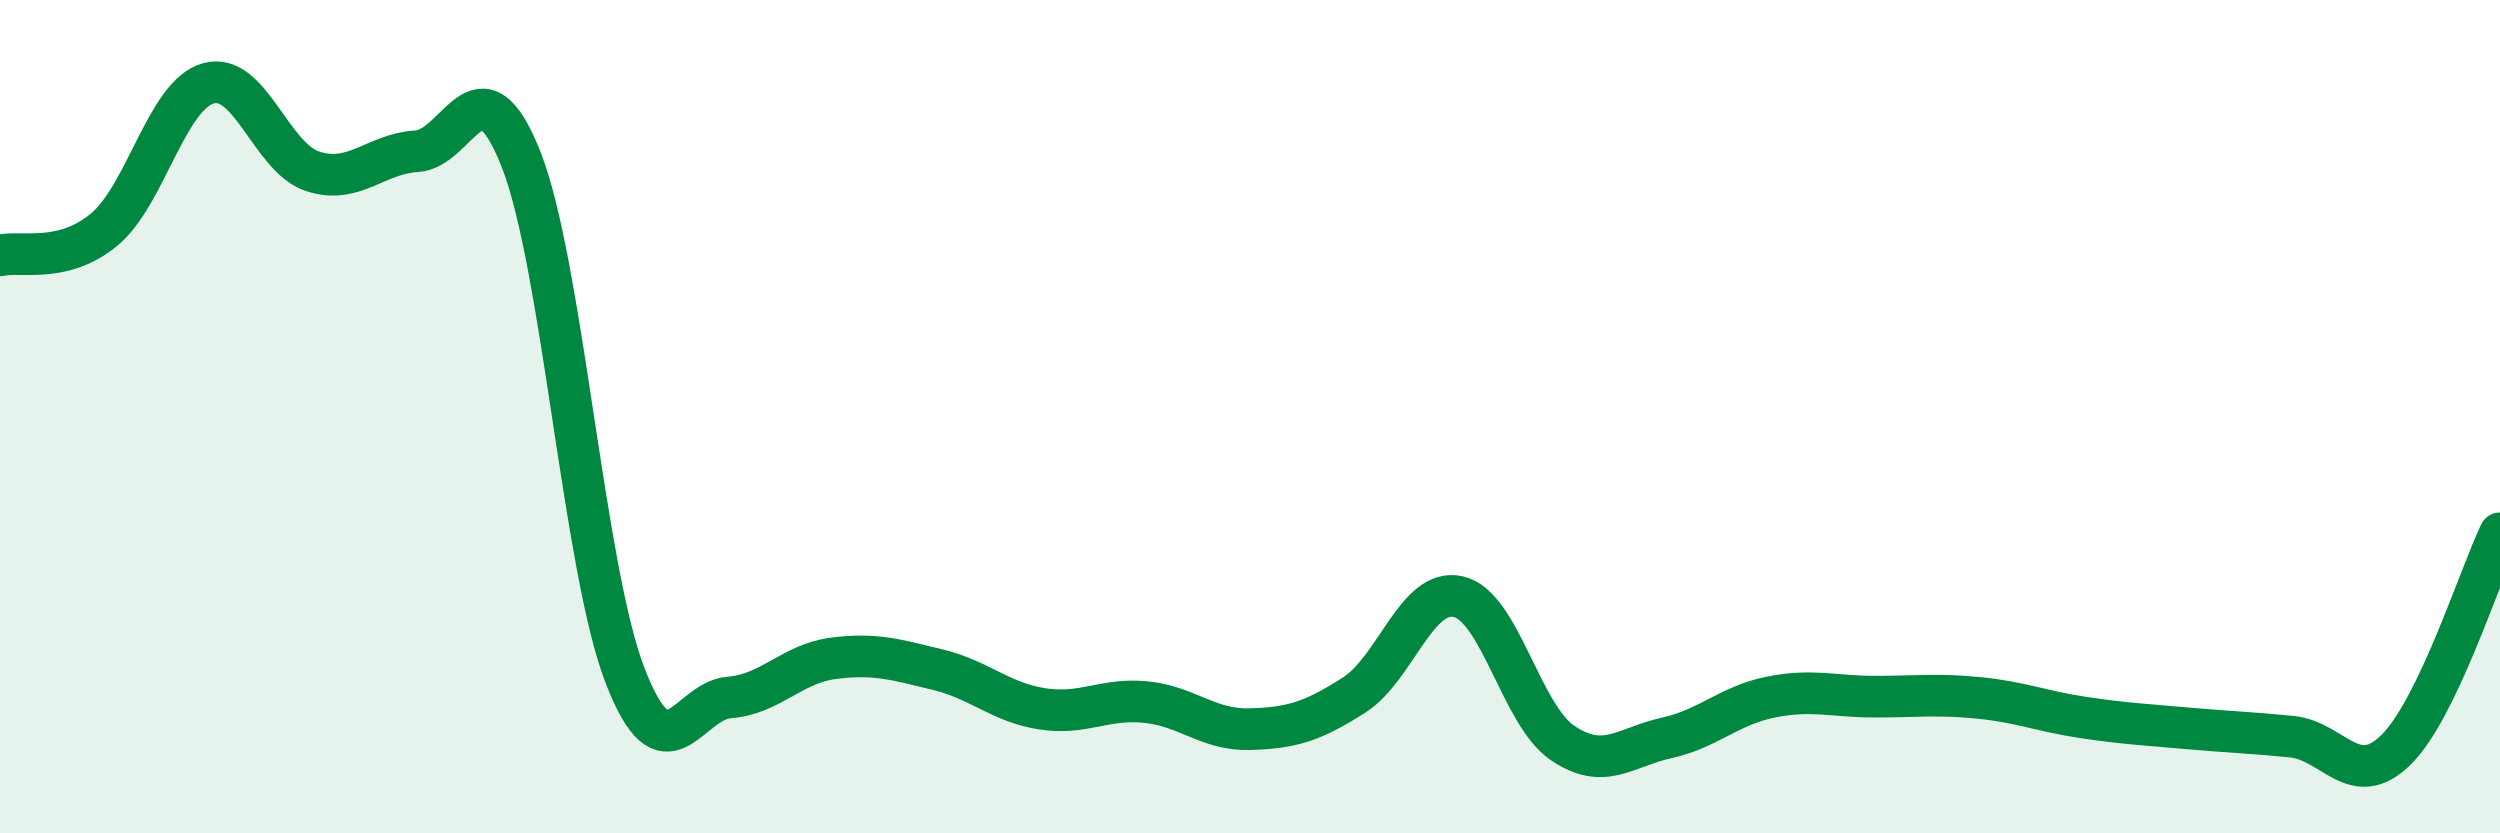
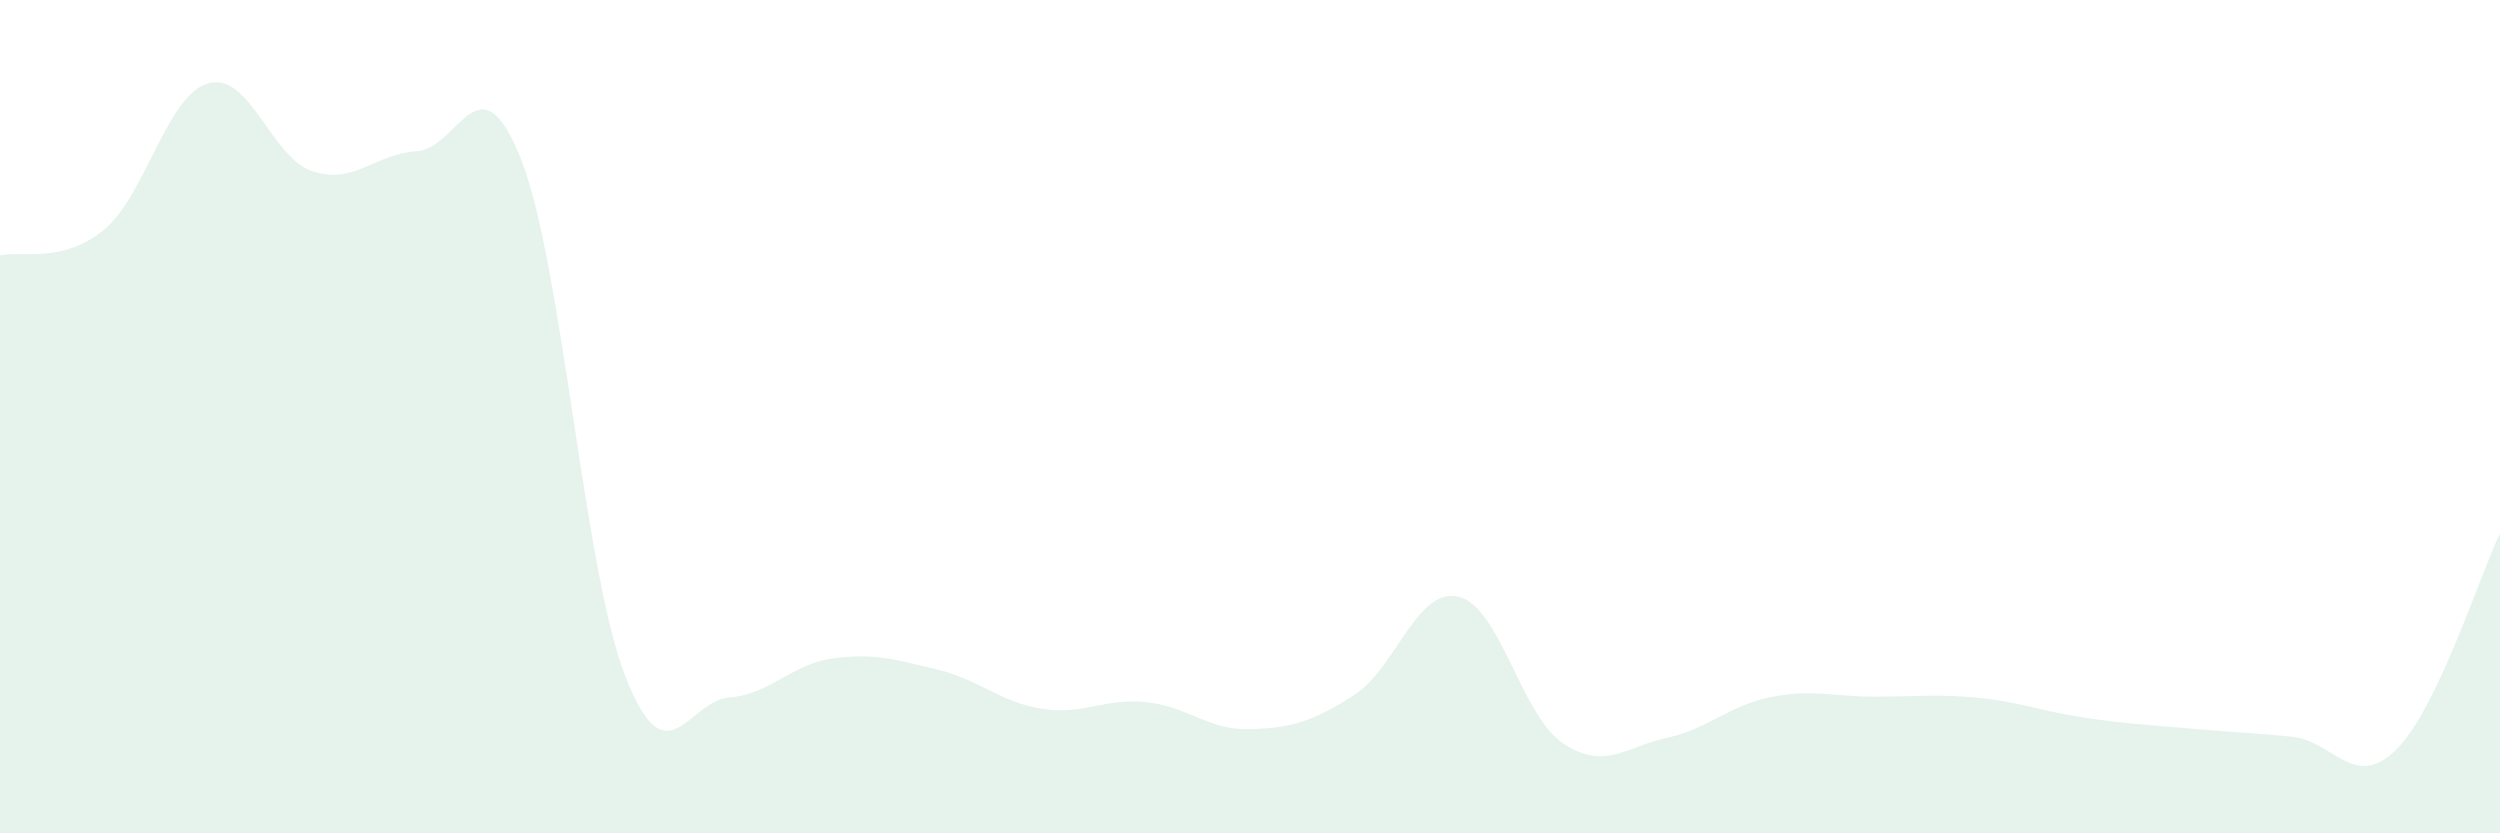
<svg xmlns="http://www.w3.org/2000/svg" width="60" height="20" viewBox="0 0 60 20">
  <path d="M 0,6.13 C 0.5,6.01 1.5,6.34 2.5,5.51 C 3.5,4.68 4,2.28 5,2 C 6,1.72 6.5,3.78 7.5,4.11 C 8.5,4.44 9,3.69 10,3.63 C 11,3.57 11.5,1.29 12.5,3.81 C 13.5,6.33 14,13.62 15,16.21 C 16,18.8 16.5,16.82 17.5,16.74 C 18.5,16.66 19,15.93 20,15.8 C 21,15.67 21.5,15.83 22.5,16.07 C 23.5,16.31 24,16.85 25,17.01 C 26,17.17 26.5,16.75 27.5,16.85 C 28.5,16.95 29,17.53 30,17.5 C 31,17.47 31.5,17.32 32.5,16.68 C 33.5,16.04 34,14.09 35,14.32 C 36,14.55 36.5,17.15 37.5,17.83 C 38.5,18.51 39,17.93 40,17.71 C 41,17.49 41.5,16.93 42.5,16.73 C 43.5,16.53 44,16.72 45,16.72 C 46,16.72 46.5,16.65 47.5,16.75 C 48.5,16.85 49,17.07 50,17.22 C 51,17.37 51.5,17.39 52.5,17.48 C 53.5,17.57 54,17.58 55,17.68 C 56,17.78 56.5,18.98 57.5,18 C 58.5,17.02 59.5,13.84 60,12.8L60 20L0 20Z" fill="#008740" opacity="0.1" stroke-linecap="round" stroke-linejoin="round" />
-   <path d="M 0,6.13 C 0.5,6.01 1.5,6.34 2.5,5.51 C 3.5,4.68 4,2.28 5,2 C 6,1.72 6.5,3.78 7.5,4.11 C 8.5,4.44 9,3.69 10,3.63 C 11,3.57 11.5,1.29 12.5,3.81 C 13.5,6.33 14,13.62 15,16.21 C 16,18.8 16.5,16.82 17.5,16.74 C 18.5,16.66 19,15.93 20,15.8 C 21,15.67 21.5,15.83 22.5,16.07 C 23.5,16.31 24,16.85 25,17.01 C 26,17.17 26.5,16.75 27.5,16.85 C 28.5,16.95 29,17.53 30,17.5 C 31,17.47 31.5,17.32 32.5,16.68 C 33.5,16.04 34,14.09 35,14.32 C 36,14.55 36.5,17.15 37.5,17.83 C 38.5,18.51 39,17.93 40,17.71 C 41,17.49 41.5,16.93 42.5,16.73 C 43.5,16.53 44,16.72 45,16.72 C 46,16.72 46.5,16.65 47.5,16.75 C 48.5,16.85 49,17.07 50,17.22 C 51,17.37 51.5,17.39 52.5,17.48 C 53.5,17.57 54,17.58 55,17.68 C 56,17.78 56.5,18.98 57.5,18 C 58.5,17.02 59.5,13.84 60,12.8" stroke="#008740" stroke-width="1" fill="none" stroke-linecap="round" stroke-linejoin="round" />
</svg>